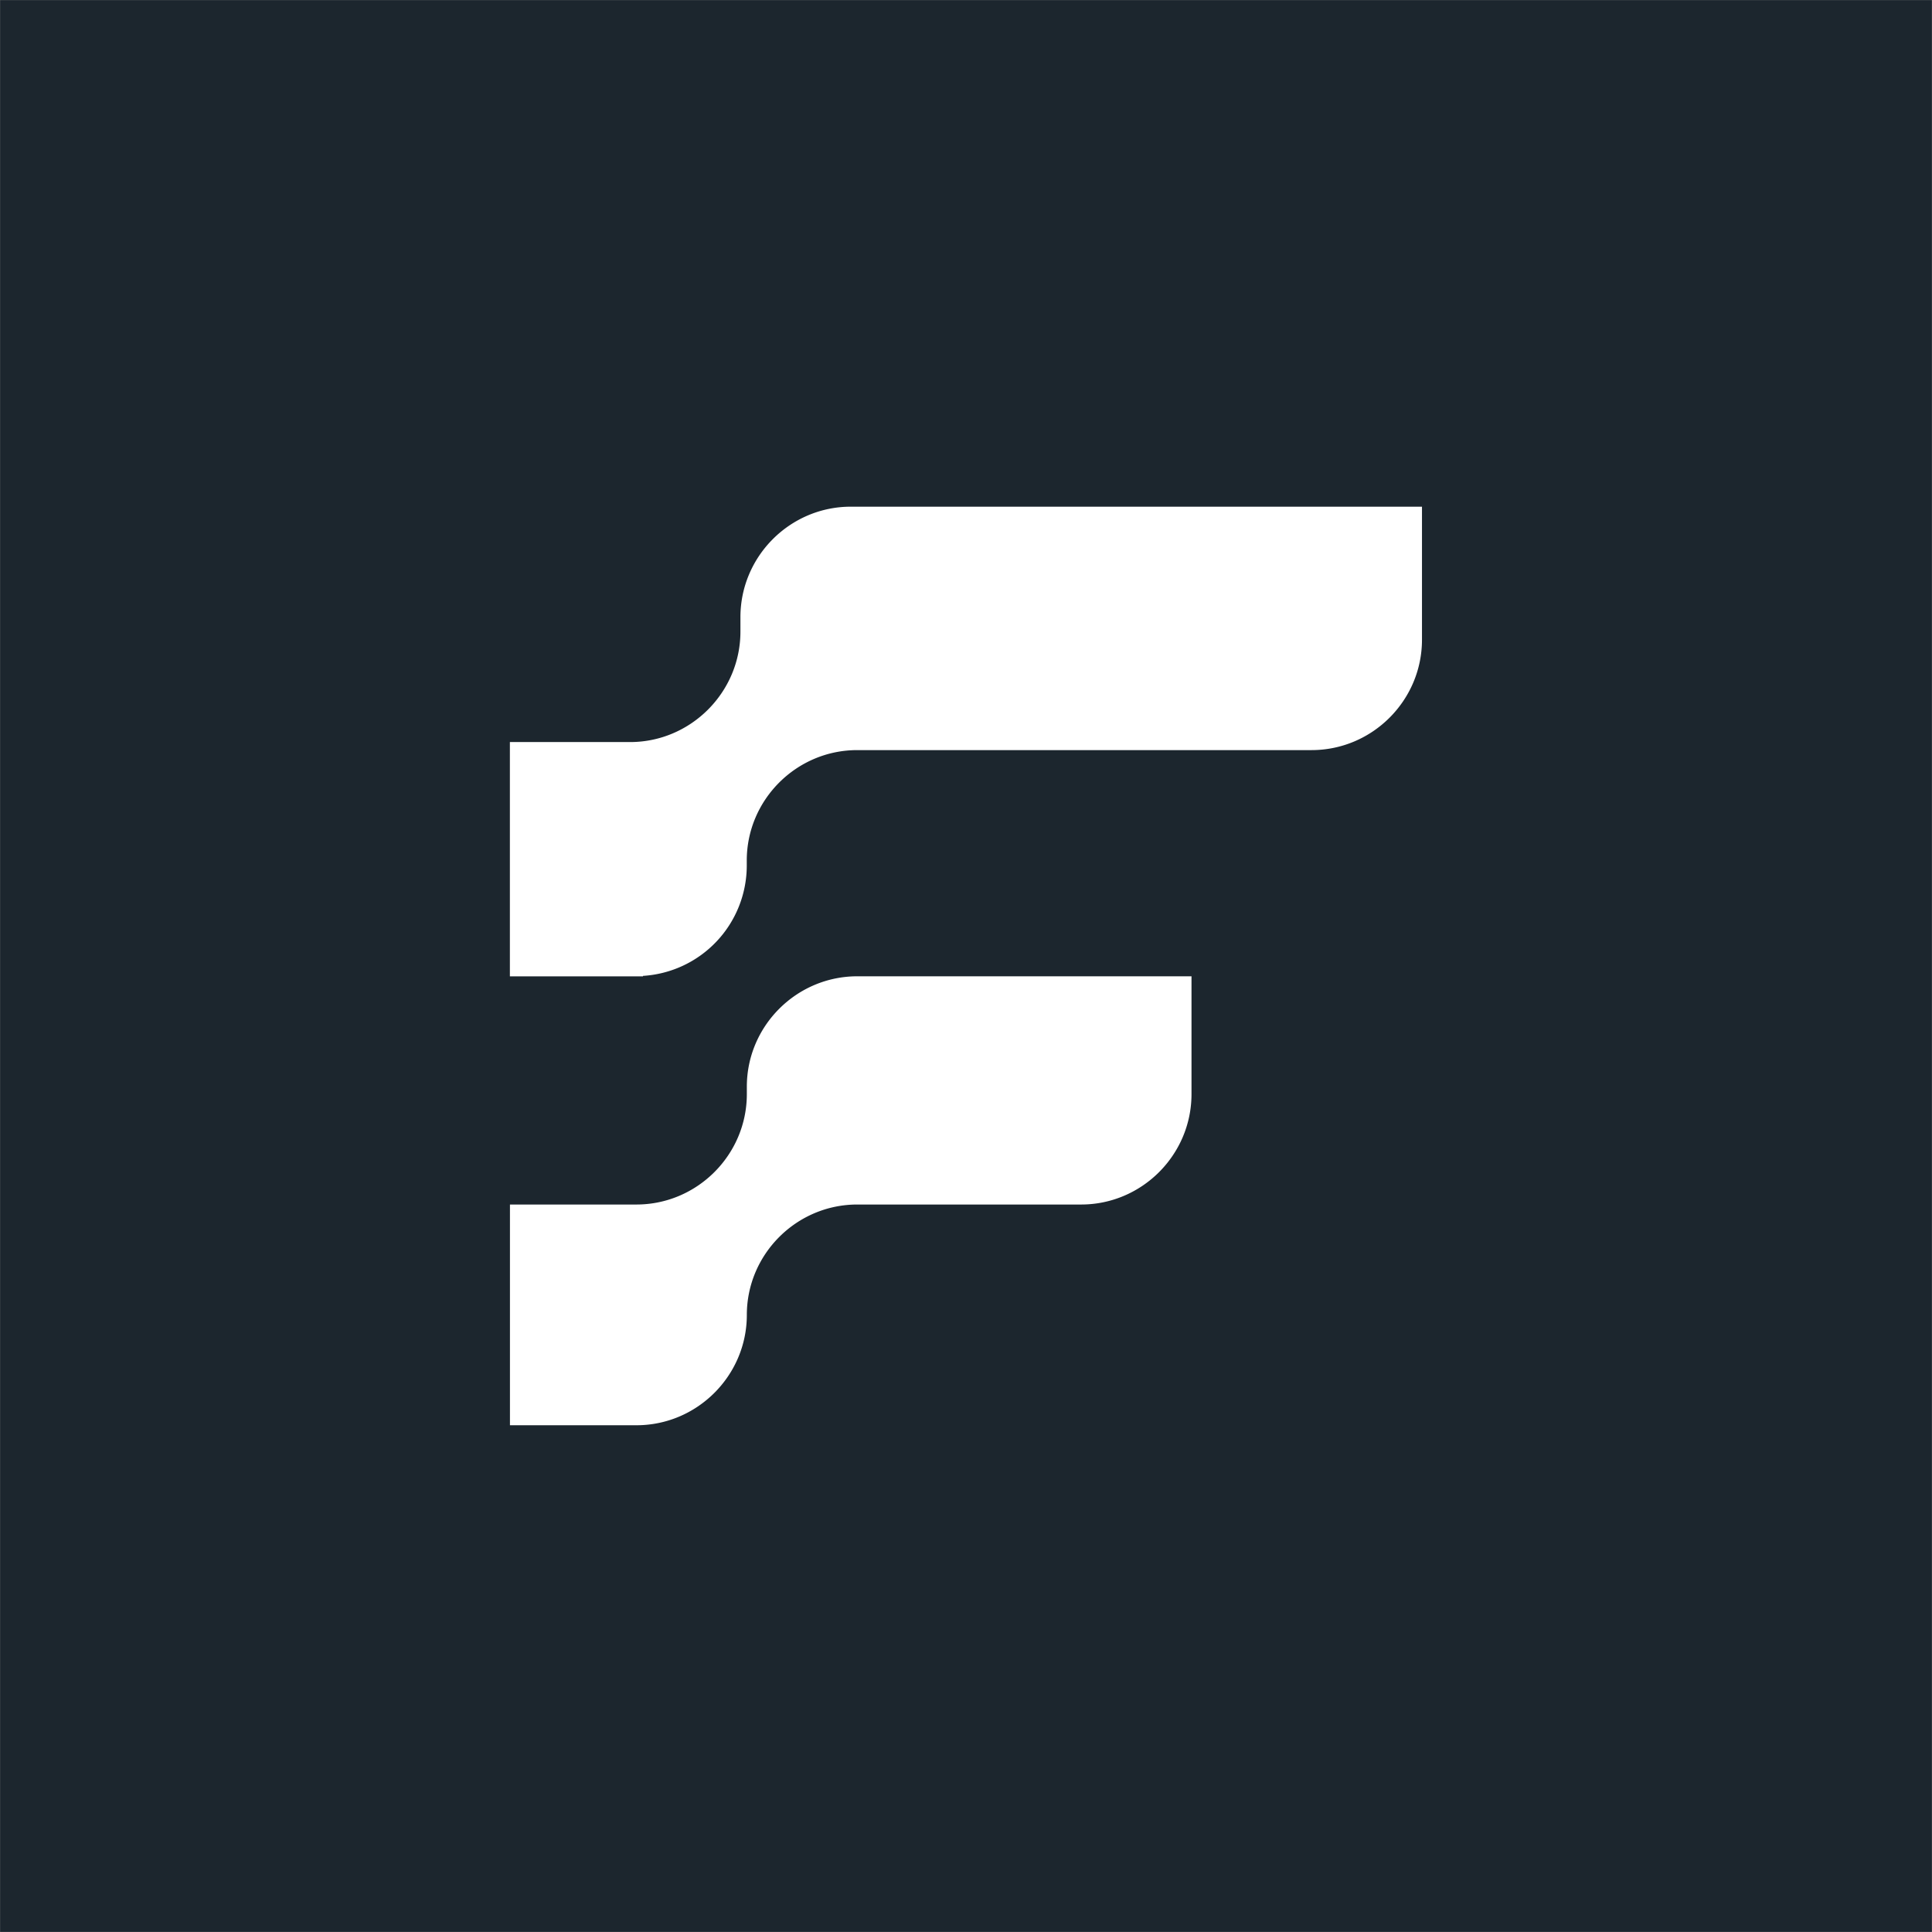
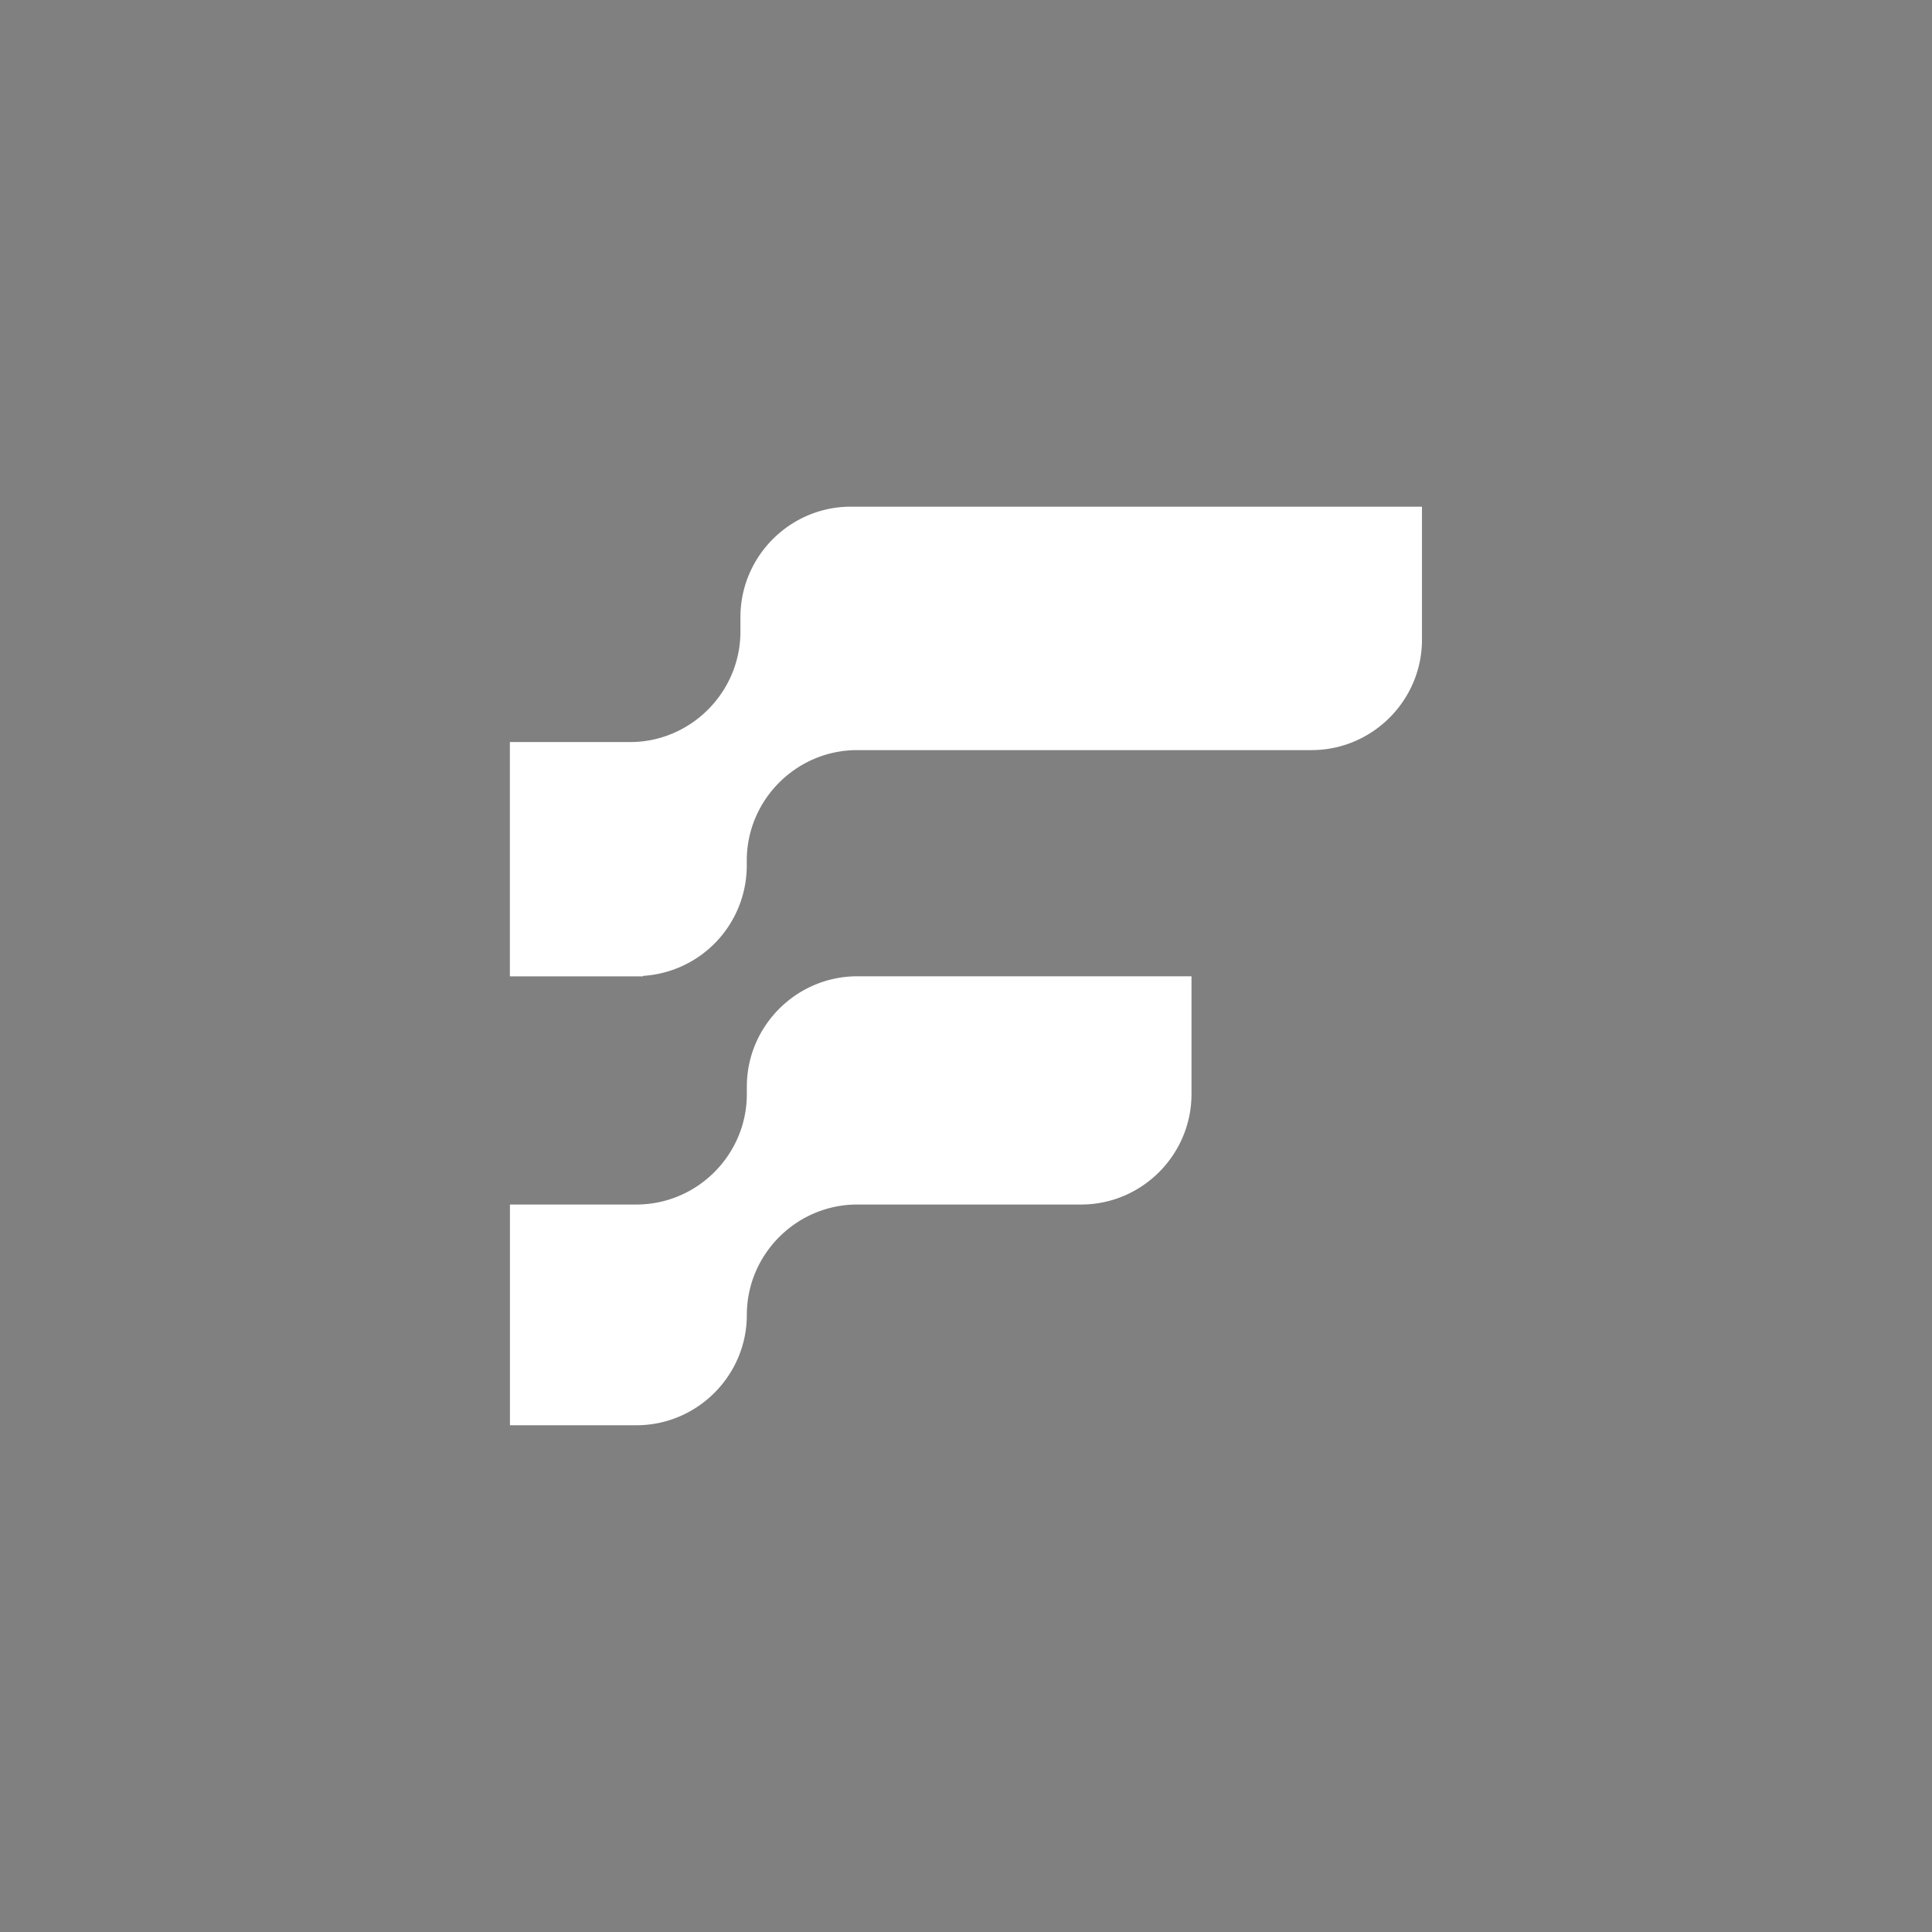
<svg xmlns="http://www.w3.org/2000/svg" width="28.35" height="28.35">
  <rect width="100%" height="100%" fill="#808080" stroke="none" />
-   <path fill="#1C262E" d="M.002.002h28.346v28.346H.002z" />
  <path fill="#FFF" d="M15.791 14.326H12.58c-.892 0-1.621.729-1.621 1.619v.11c0 .891-.729 1.62-1.62 1.62H7.483v3.239h1.856c.892 0 1.62-.729 1.62-1.619 0-.891.729-1.62 1.621-1.62h3.285c.891 0 1.619-.729 1.619-1.62v-1.729h-1.693zm3.455-6.891h-6.761c-.892 0-1.62.729-1.62 1.621v.212c0 .891-.729 1.621-1.62 1.621H7.482v3.438h1.953v-.007a1.623 1.623 0 0 0 1.523-1.615v-.078c0-.891.729-1.62 1.621-1.62h6.666c.893 0 1.621-.729 1.621-1.62V7.435h-1.62z" />
</svg>